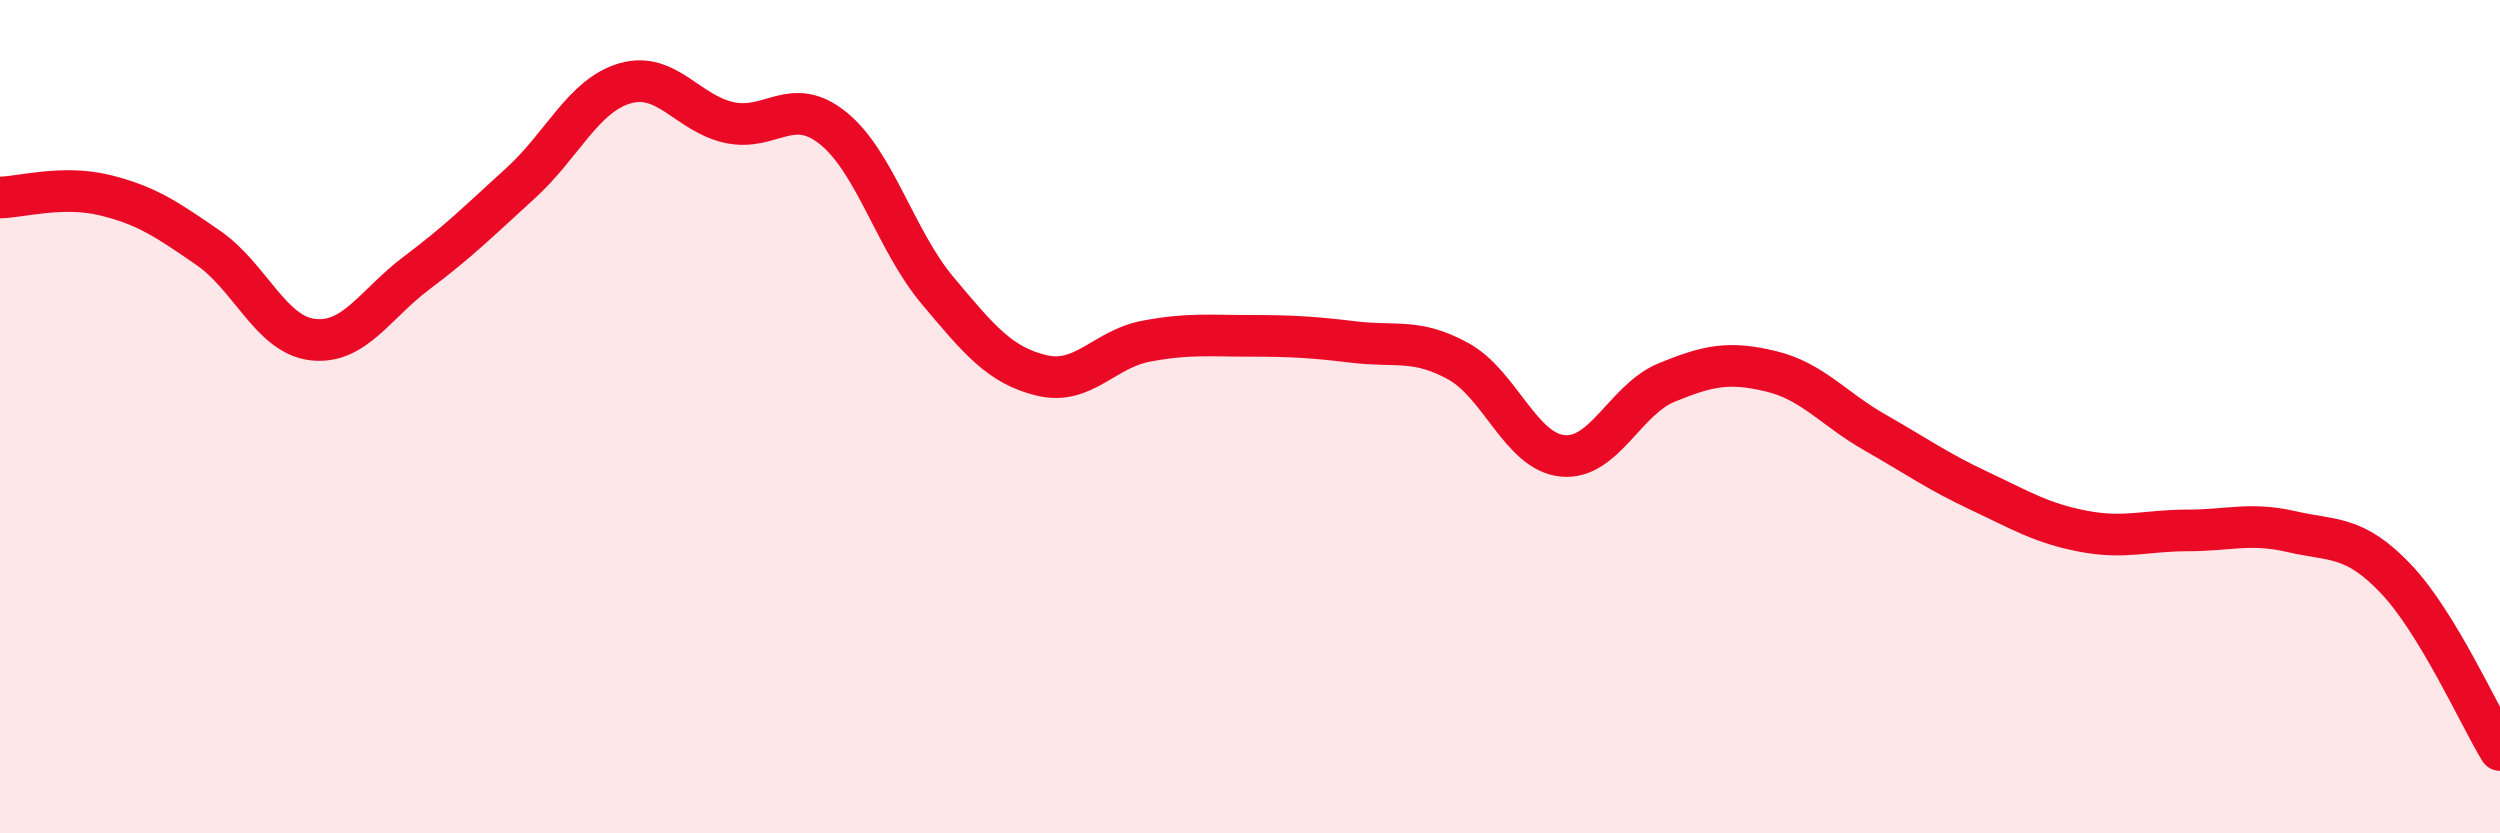
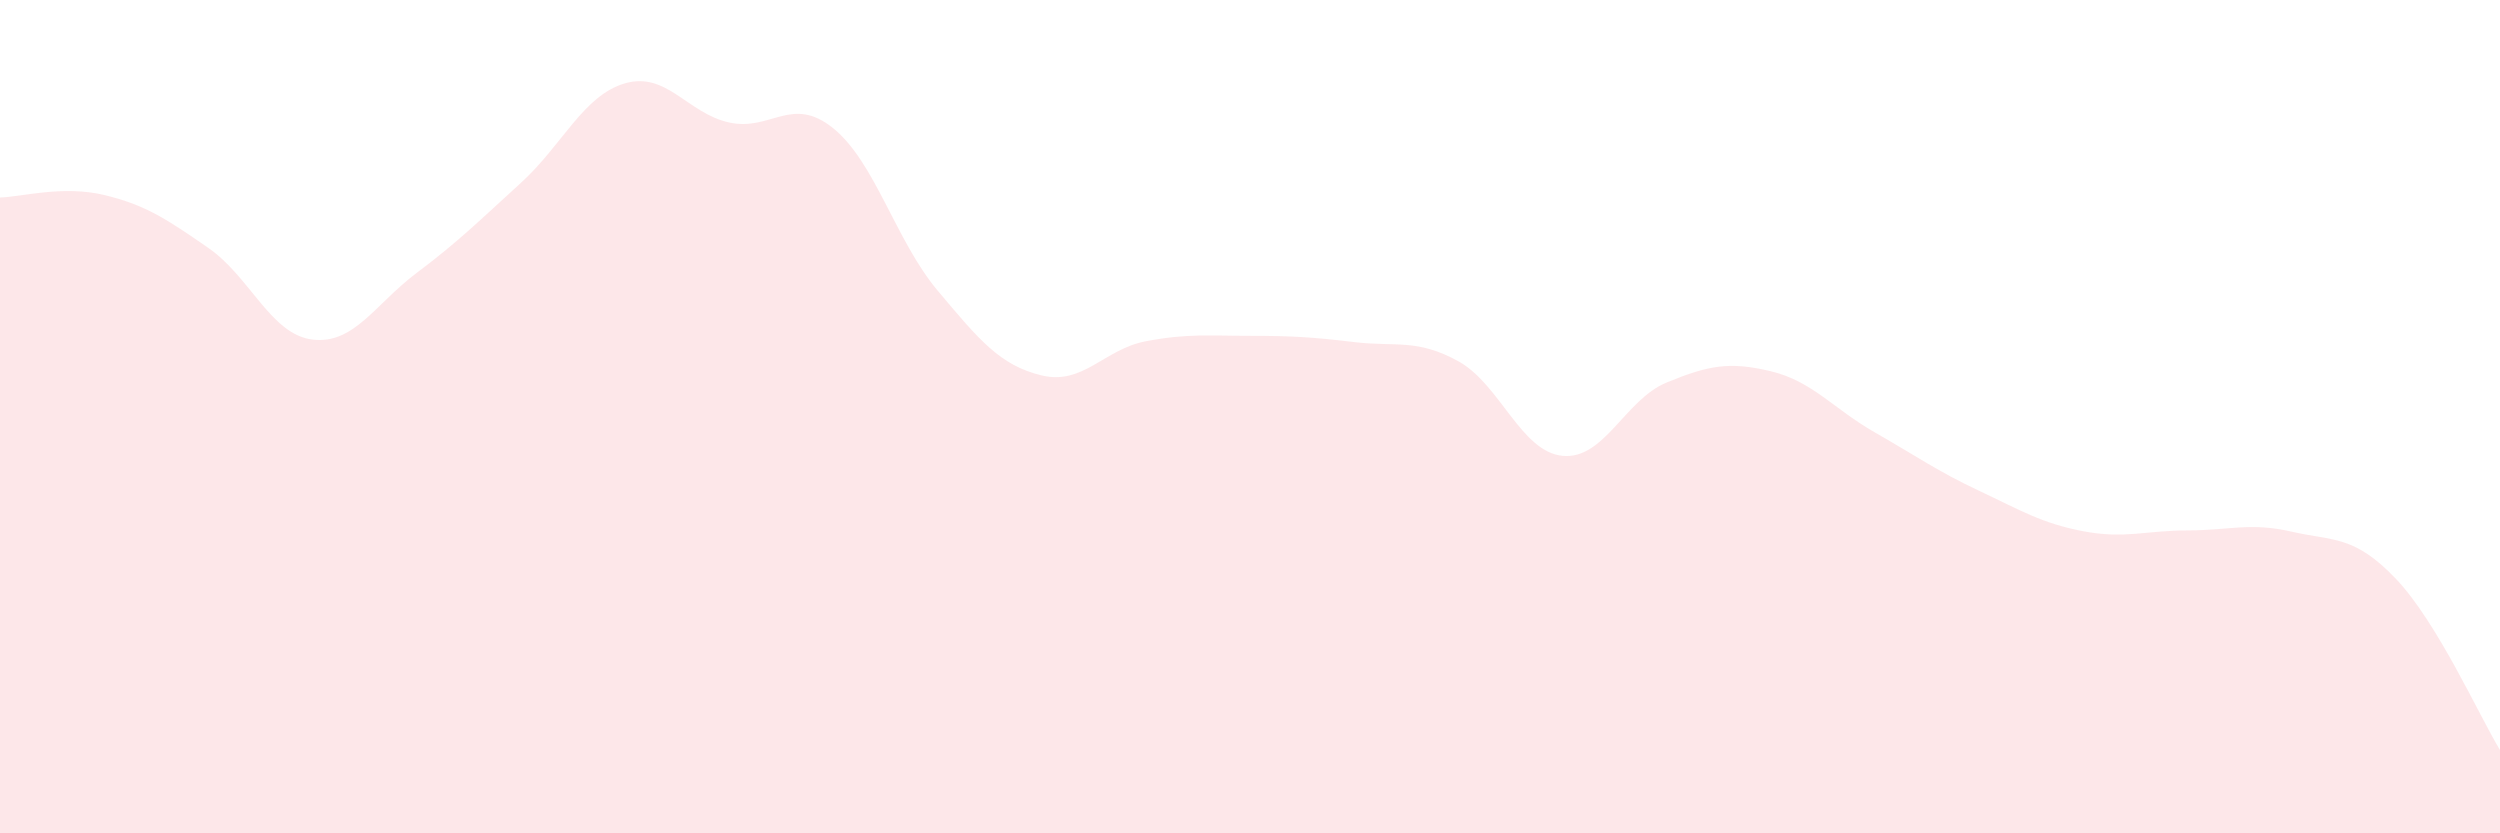
<svg xmlns="http://www.w3.org/2000/svg" width="60" height="20" viewBox="0 0 60 20">
  <path d="M 0,4.74 C 0.5,4.73 1.5,4.44 2.5,4.68 C 3.5,4.92 4,5.26 5,5.95 C 6,6.64 6.5,8.03 7.5,8.15 C 8.5,8.27 9,7.3 10,6.55 C 11,5.8 11.5,5.3 12.5,4.39 C 13.5,3.48 14,2.29 15,2 C 16,1.71 16.5,2.72 17.5,2.94 C 18.5,3.16 19,2.27 20,3.08 C 21,3.89 21.5,5.78 22.5,6.97 C 23.5,8.16 24,8.77 25,9.01 C 26,9.25 26.5,8.38 27.5,8.19 C 28.5,8 29,8.06 30,8.06 C 31,8.06 31.5,8.09 32.5,8.21 C 33.5,8.33 34,8.12 35,8.67 C 36,9.22 36.5,10.84 37.5,10.94 C 38.5,11.04 39,9.59 40,9.18 C 41,8.77 41.5,8.67 42.5,8.91 C 43.5,9.15 44,9.81 45,10.38 C 46,10.95 46.5,11.31 47.5,11.78 C 48.5,12.25 49,12.56 50,12.75 C 51,12.94 51.5,12.73 52.5,12.73 C 53.5,12.73 54,12.53 55,12.76 C 56,12.99 56.5,12.84 57.5,13.89 C 58.5,14.94 59.5,17.18 60,18L60 20L0 20Z" fill="#EB0A25" opacity="0.1" stroke-linecap="round" stroke-linejoin="round" />
-   <path d="M 0,4.74 C 0.5,4.73 1.5,4.44 2.5,4.68 C 3.5,4.92 4,5.26 5,5.95 C 6,6.64 6.5,8.03 7.5,8.15 C 8.5,8.27 9,7.3 10,6.55 C 11,5.8 11.5,5.3 12.5,4.39 C 13.5,3.48 14,2.29 15,2 C 16,1.71 16.5,2.72 17.5,2.94 C 18.5,3.16 19,2.27 20,3.08 C 21,3.89 21.5,5.78 22.5,6.97 C 23.5,8.16 24,8.77 25,9.01 C 26,9.25 26.5,8.38 27.5,8.19 C 28.5,8 29,8.06 30,8.06 C 31,8.06 31.5,8.09 32.5,8.21 C 33.5,8.33 34,8.12 35,8.67 C 36,9.22 36.5,10.84 37.5,10.94 C 38.5,11.04 39,9.59 40,9.18 C 41,8.77 41.5,8.67 42.5,8.91 C 43.5,9.15 44,9.81 45,10.38 C 46,10.95 46.5,11.31 47.5,11.78 C 48.5,12.25 49,12.56 50,12.75 C 51,12.94 51.5,12.73 52.5,12.73 C 53.5,12.73 54,12.53 55,12.76 C 56,12.99 56.5,12.84 57.5,13.89 C 58.5,14.94 59.5,17.18 60,18" stroke="#EB0A25" stroke-width="1" fill="none" stroke-linecap="round" stroke-linejoin="round" />
</svg>